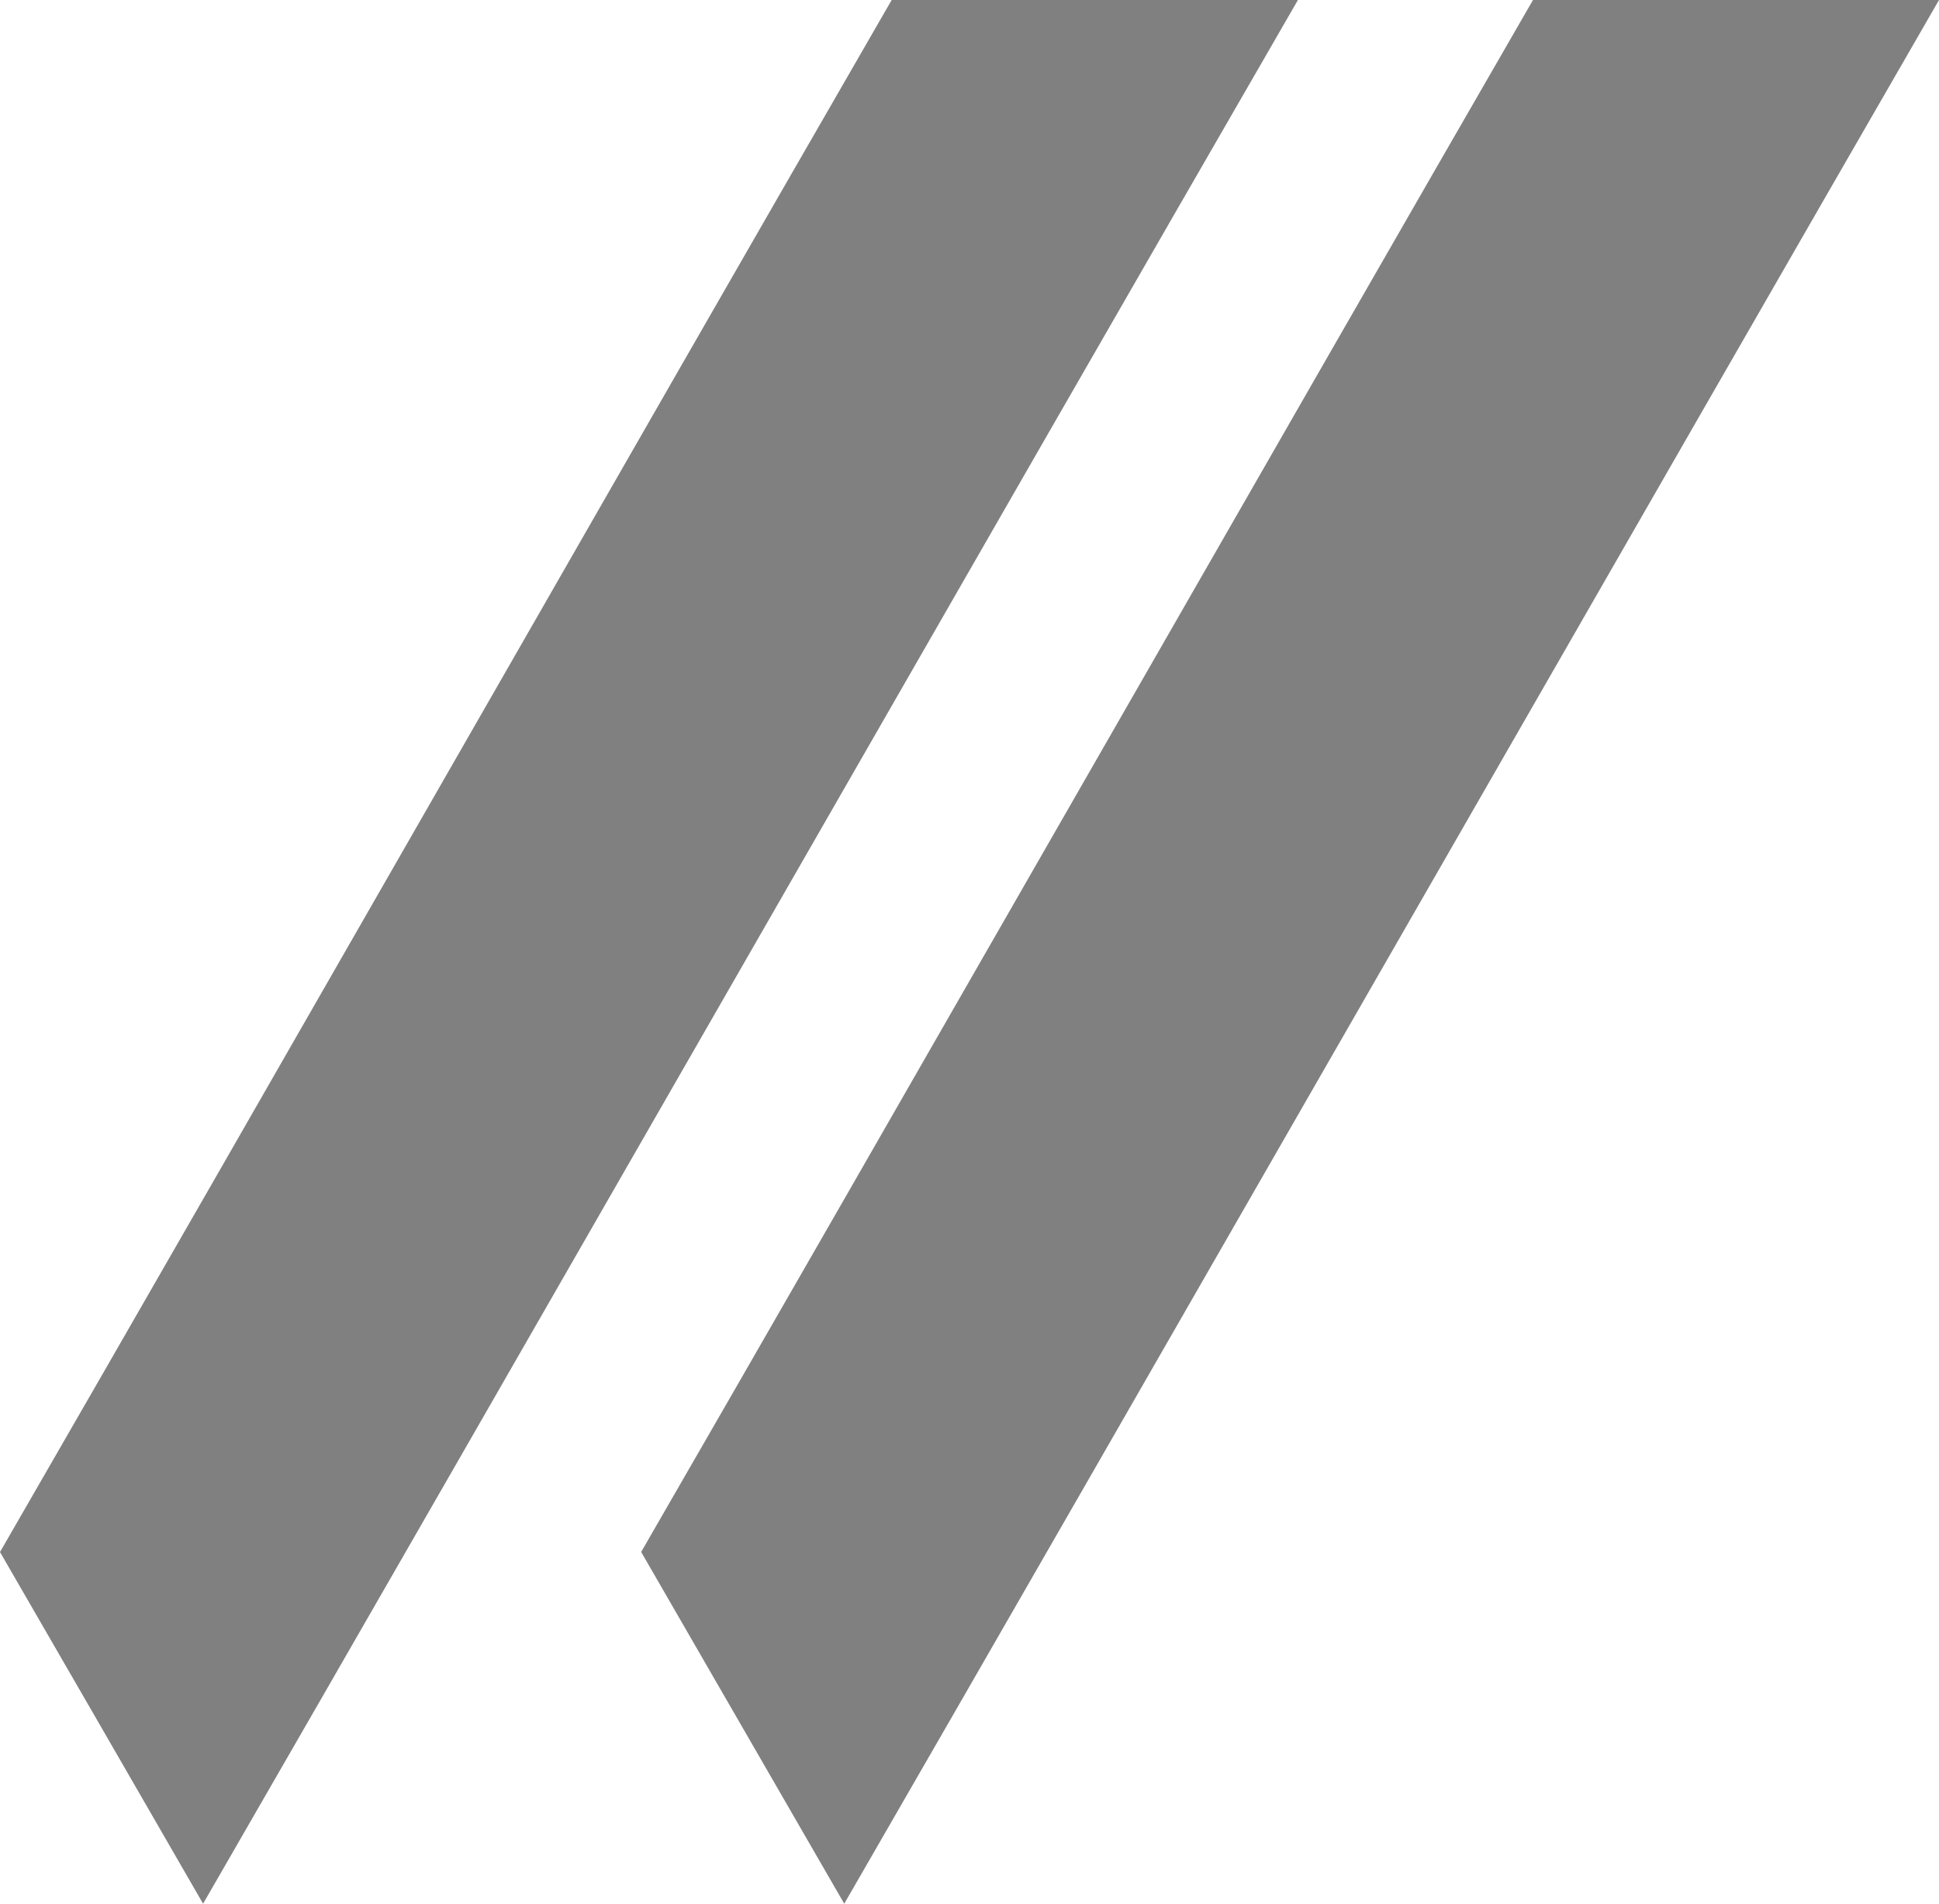
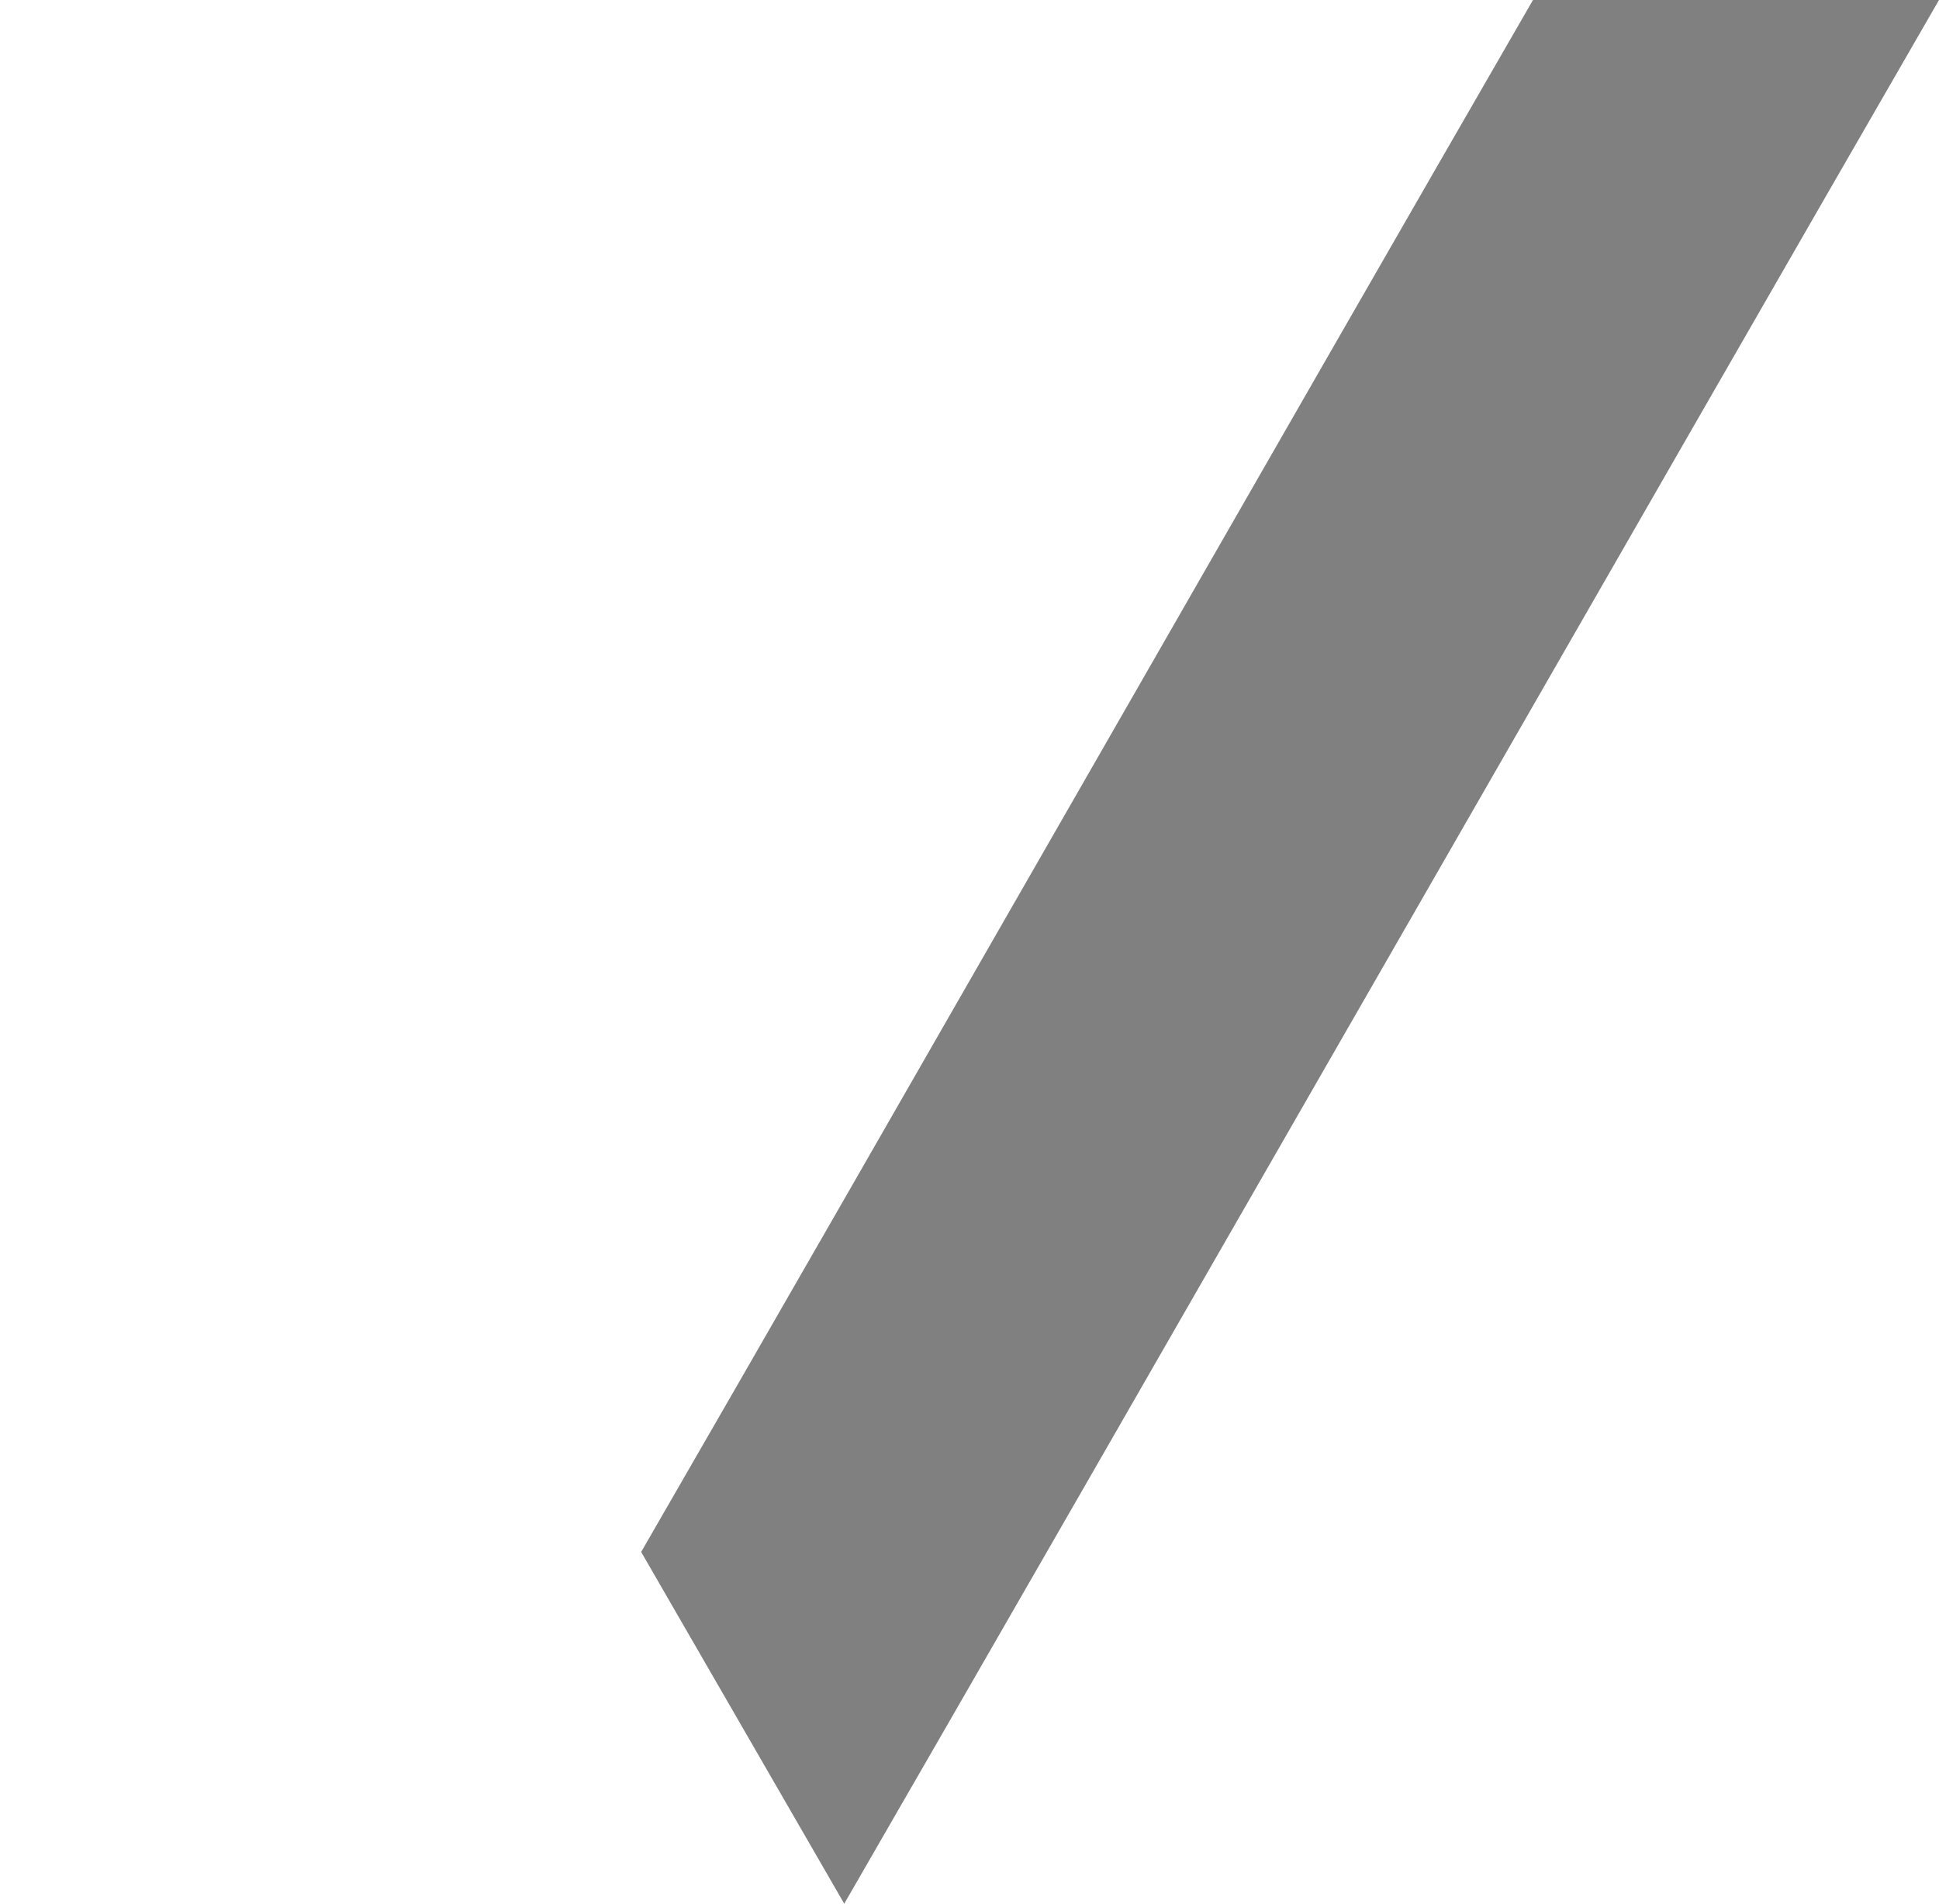
<svg xmlns="http://www.w3.org/2000/svg" id="a" viewBox="0 0 253.4 248.8">
  <defs>
    <style>.b{fill:gray;fill-rule:evenodd;}</style>
  </defs>
-   <path class="b" d="m253.4,0c-33.82,58.58-109.36,190.44-143.07,248.8-.05-.08-26.47-45.86-26.54-45.97C113.85,150.79,170.22,52.15,200.34,0h53.06Z" />
-   <path class="b" d="m169.62,0C130.55,67.62,65.04,182.12,26.54,248.8,26.5,248.73.08,202.94,0,202.84,34.74,142.67,81.77,60.21,116.53,0h53.09Z" />
+   <path class="b" d="m253.4,0c-33.82,58.58-109.36,190.44-143.07,248.8-.05-.08-26.47-45.86-26.54-45.97C113.85,150.79,170.22,52.15,200.34,0Z" />
</svg>